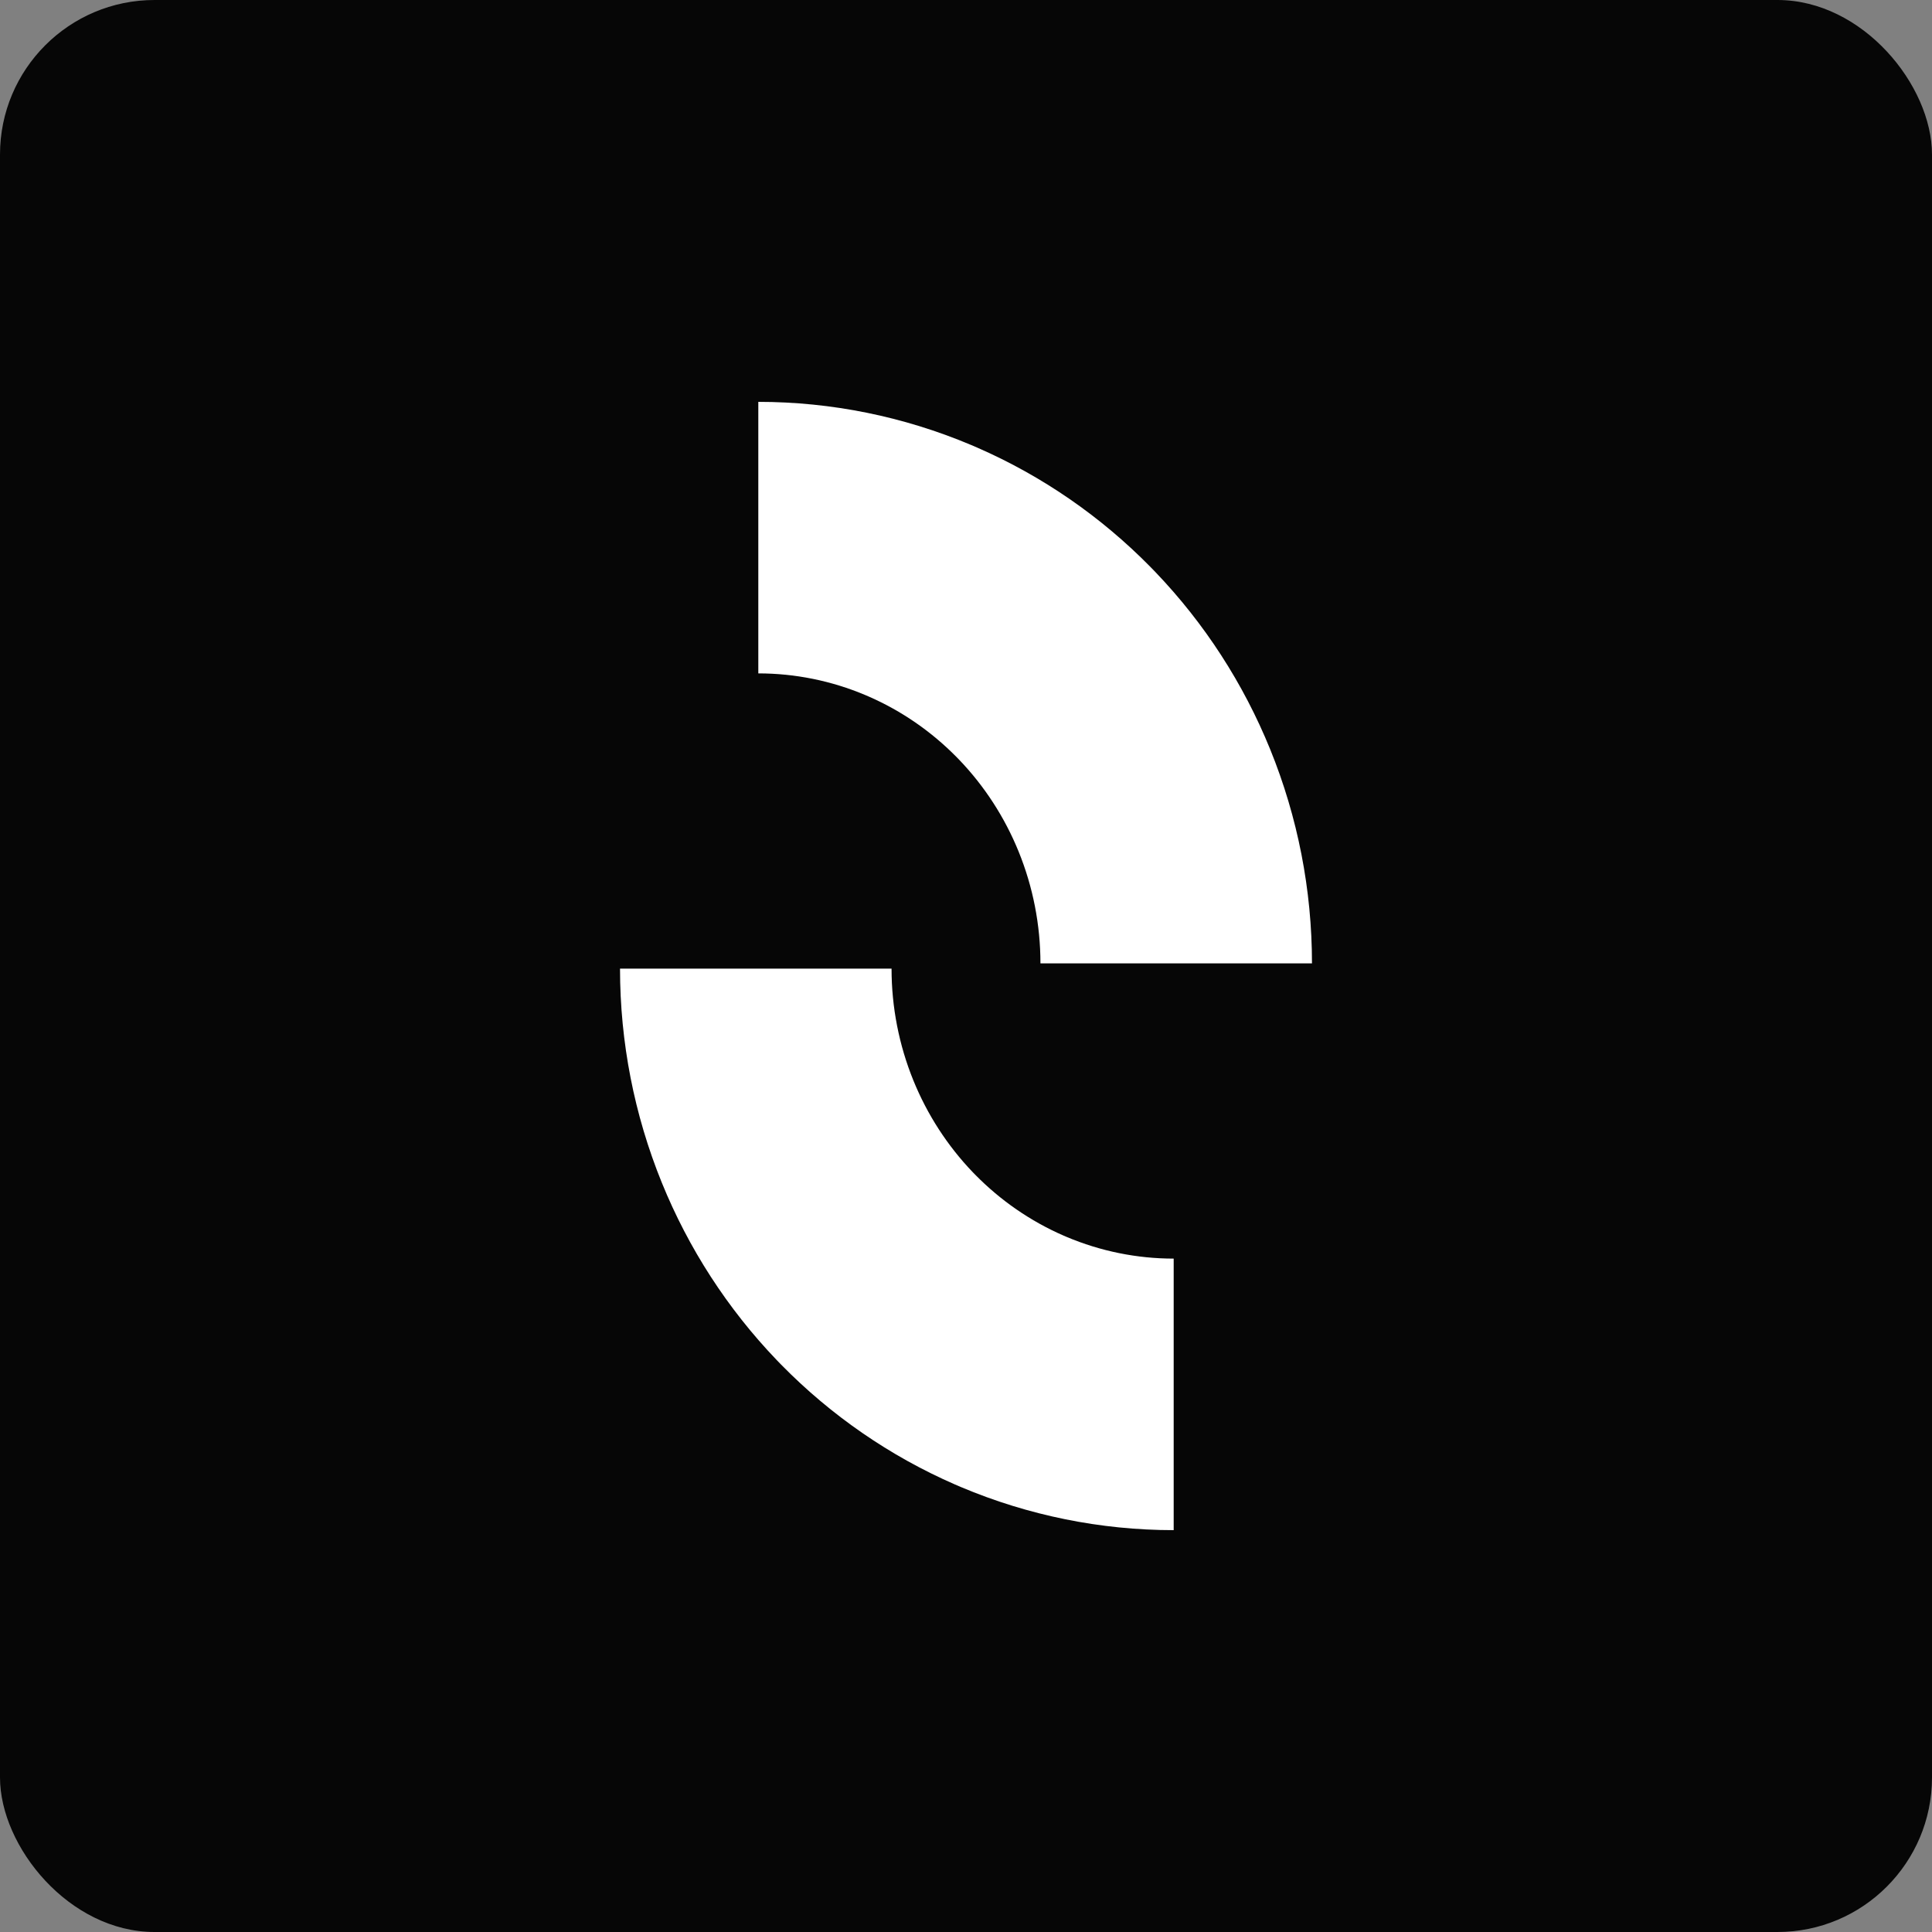
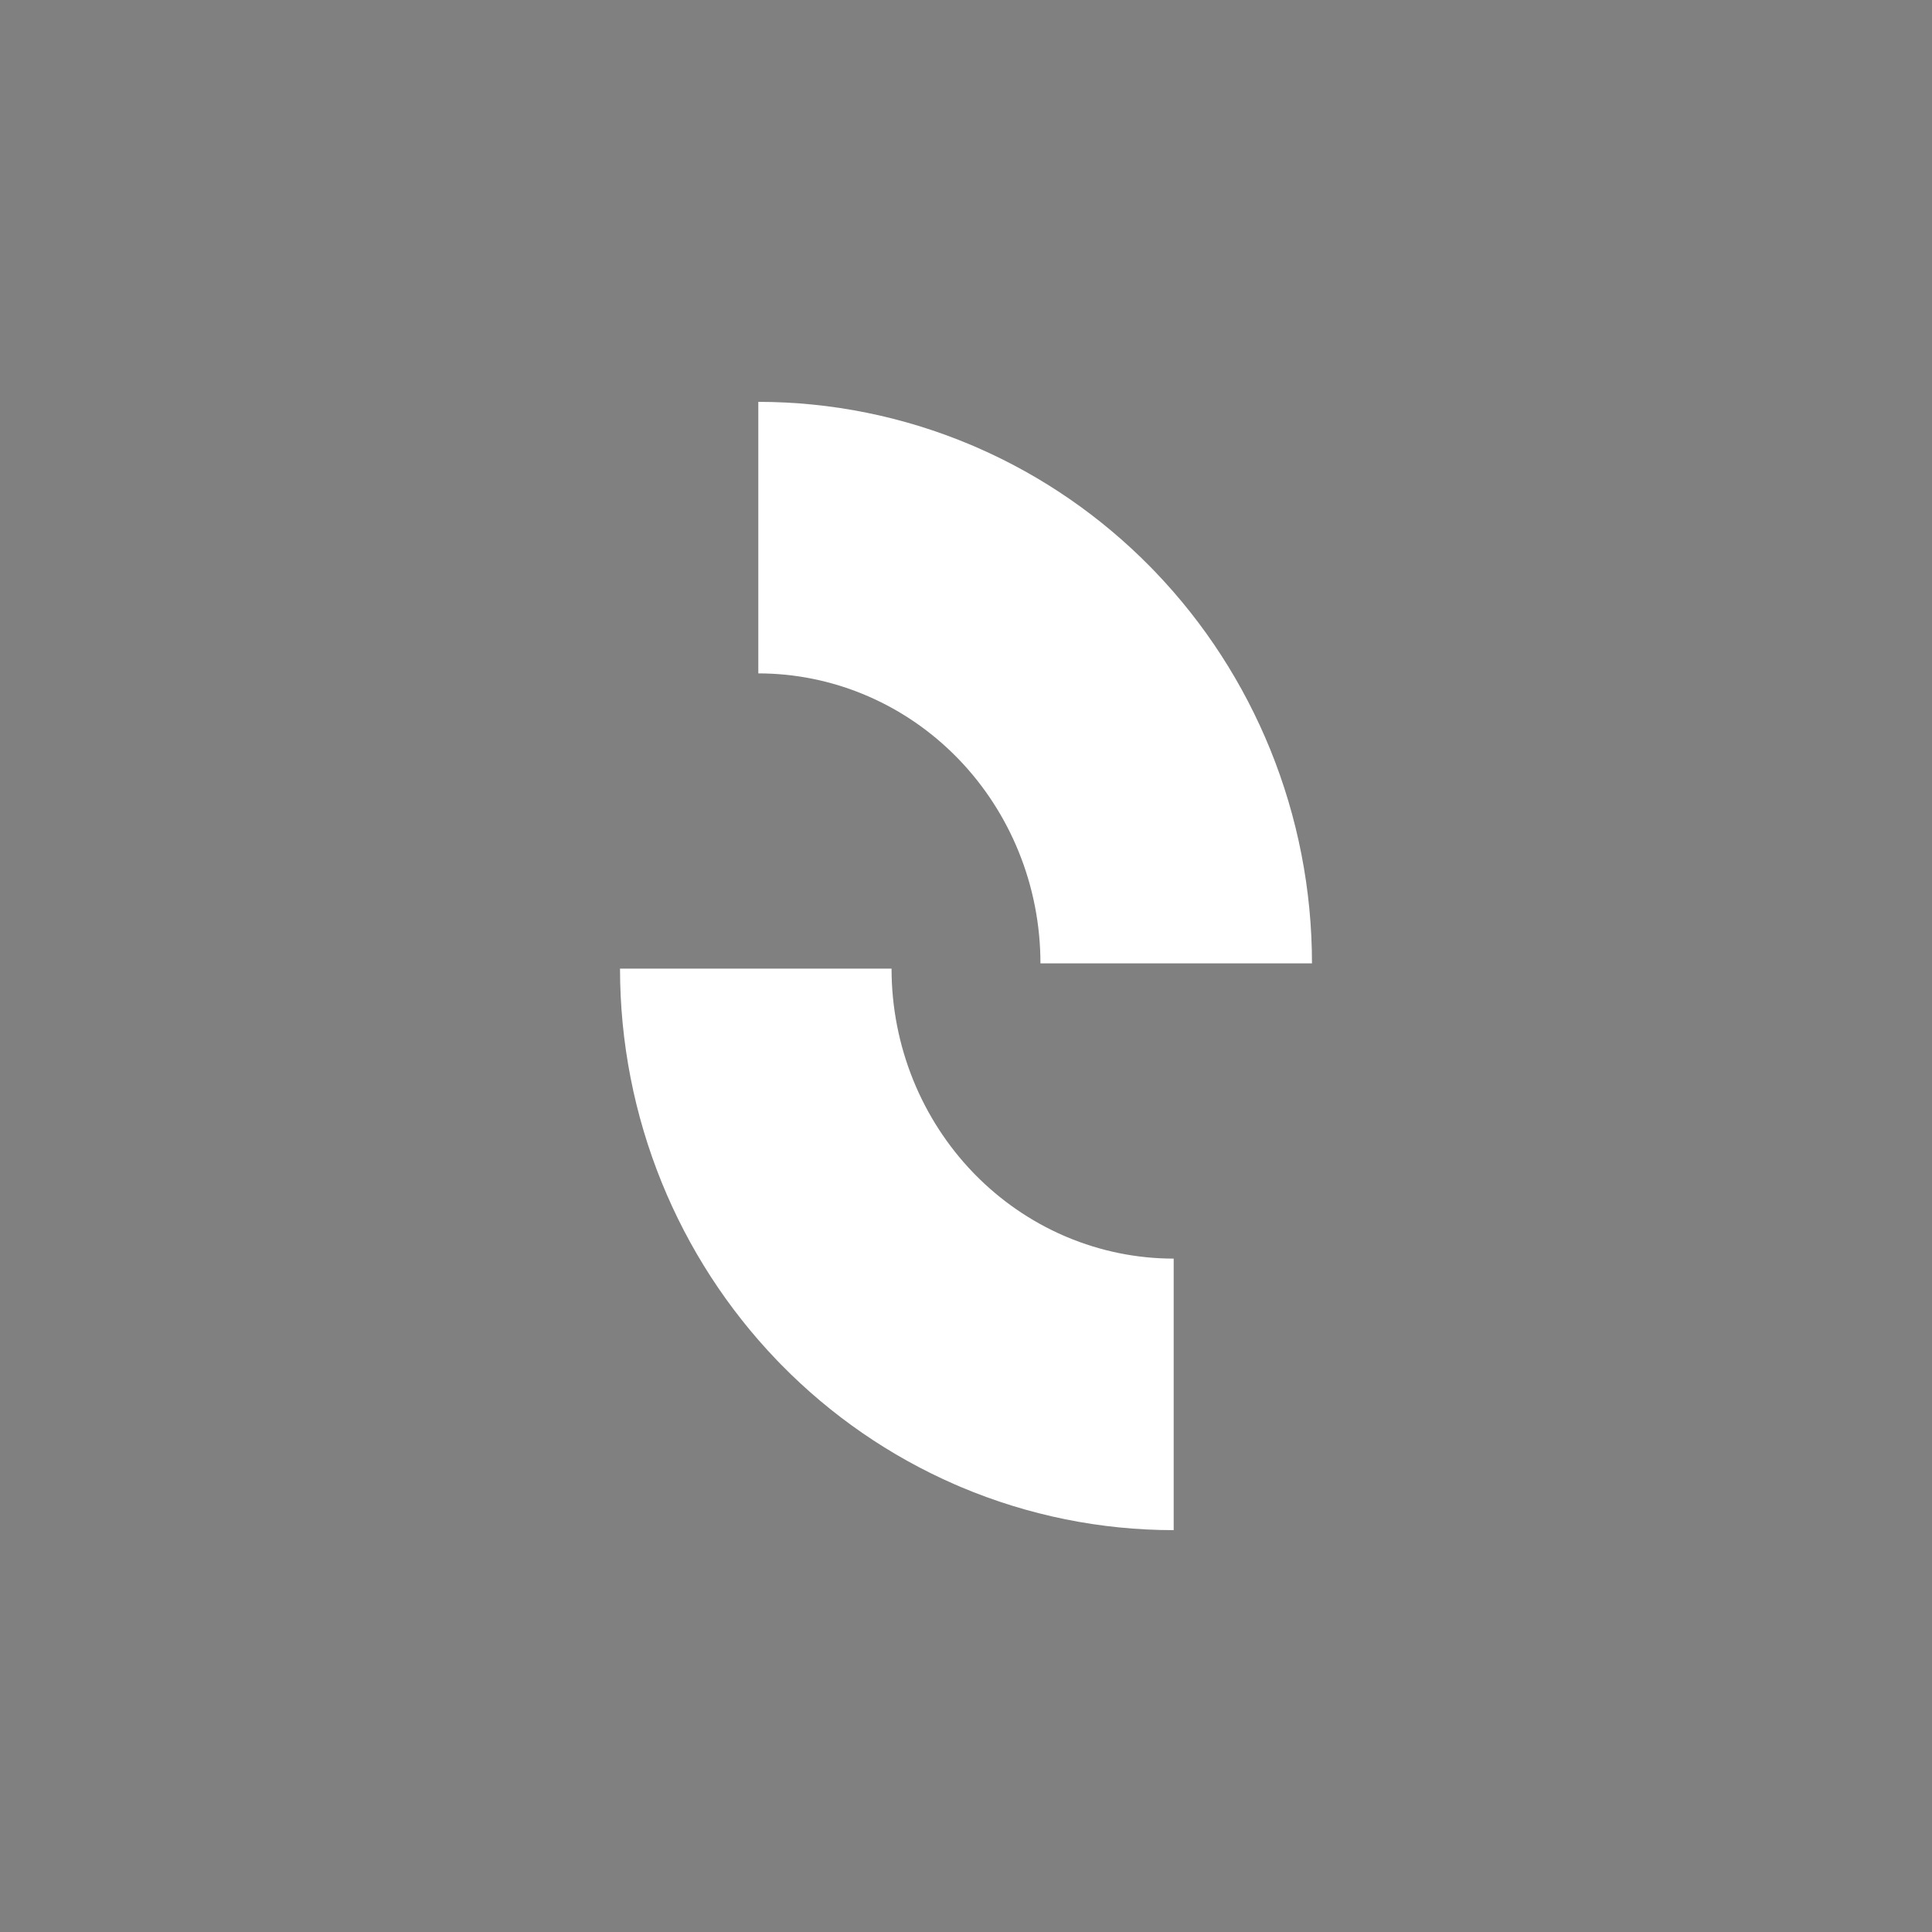
<svg xmlns="http://www.w3.org/2000/svg" width="500" height="500" viewBox="0 0 500 500" fill="none">
  <rect x="0" y="0" width="500" height="500" fill="#808080" stroke="none" />
-   <rect width="500" height="500" rx="40" fill="#060606" />
  <path d="M230.733 250.685C230.733 260.629 232.657 270.461 236.379 279.614C239.984 288.48 245.199 296.522 251.714 303.325L252.349 303.979C258.946 310.701 266.707 316.042 275.197 319.75L276.021 320.104C284.831 323.822 294.251 325.727 303.748 325.727V396C284.84 396 266.132 392.205 248.7 384.849L247.07 384.149C230.284 376.818 215.059 366.307 202.199 353.206L200.963 351.931C188.273 338.681 178.206 323.116 171.28 306.082C164.132 288.5 160.461 269.678 160.461 250.685H230.733ZM196.251 104C215.159 104 233.867 107.795 251.299 115.151L252.929 115.851C269.715 123.182 284.94 133.693 297.8 146.794L299.036 148.069C311.726 161.319 321.793 176.884 328.719 193.918C335.867 211.5 339.538 230.322 339.538 249.315H269.266C269.266 239.371 267.342 229.539 263.62 220.386C260.015 211.52 254.8 203.478 248.285 196.675L247.65 196.021C241.053 189.299 233.292 183.958 224.802 180.25L223.979 179.896C215.168 176.178 205.748 174.273 196.251 174.273V104Z" fill="white" />
</svg>